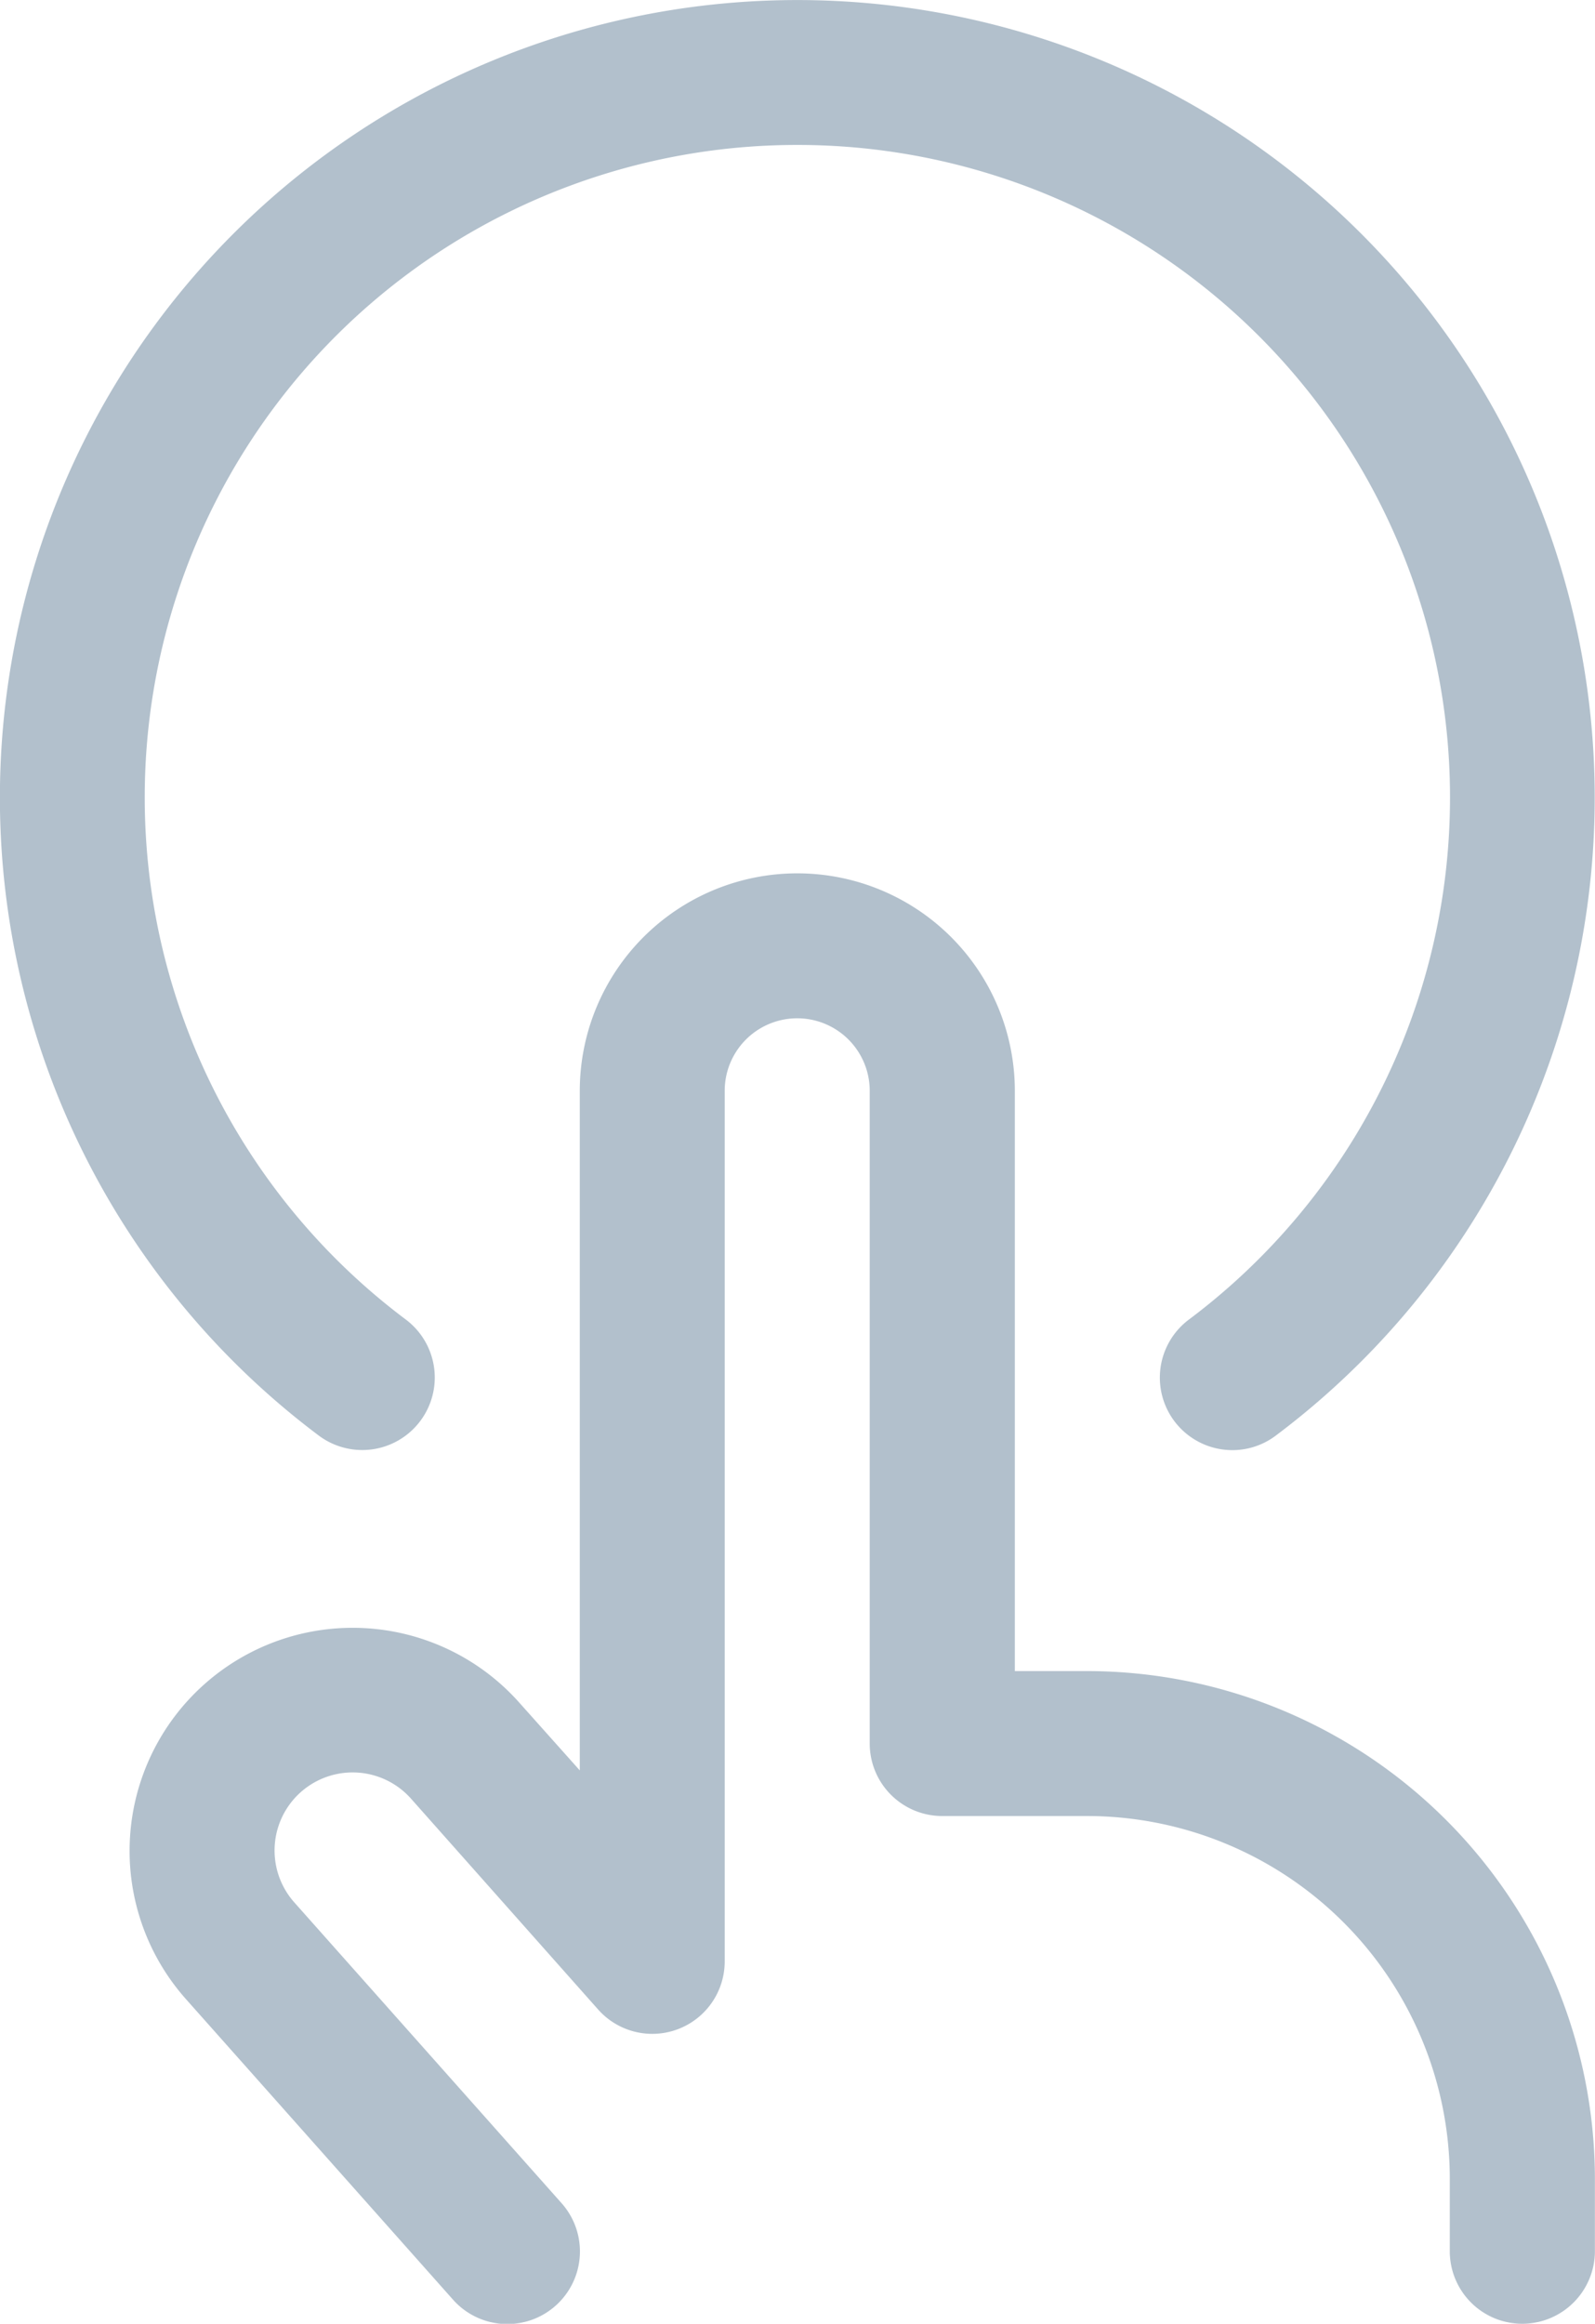
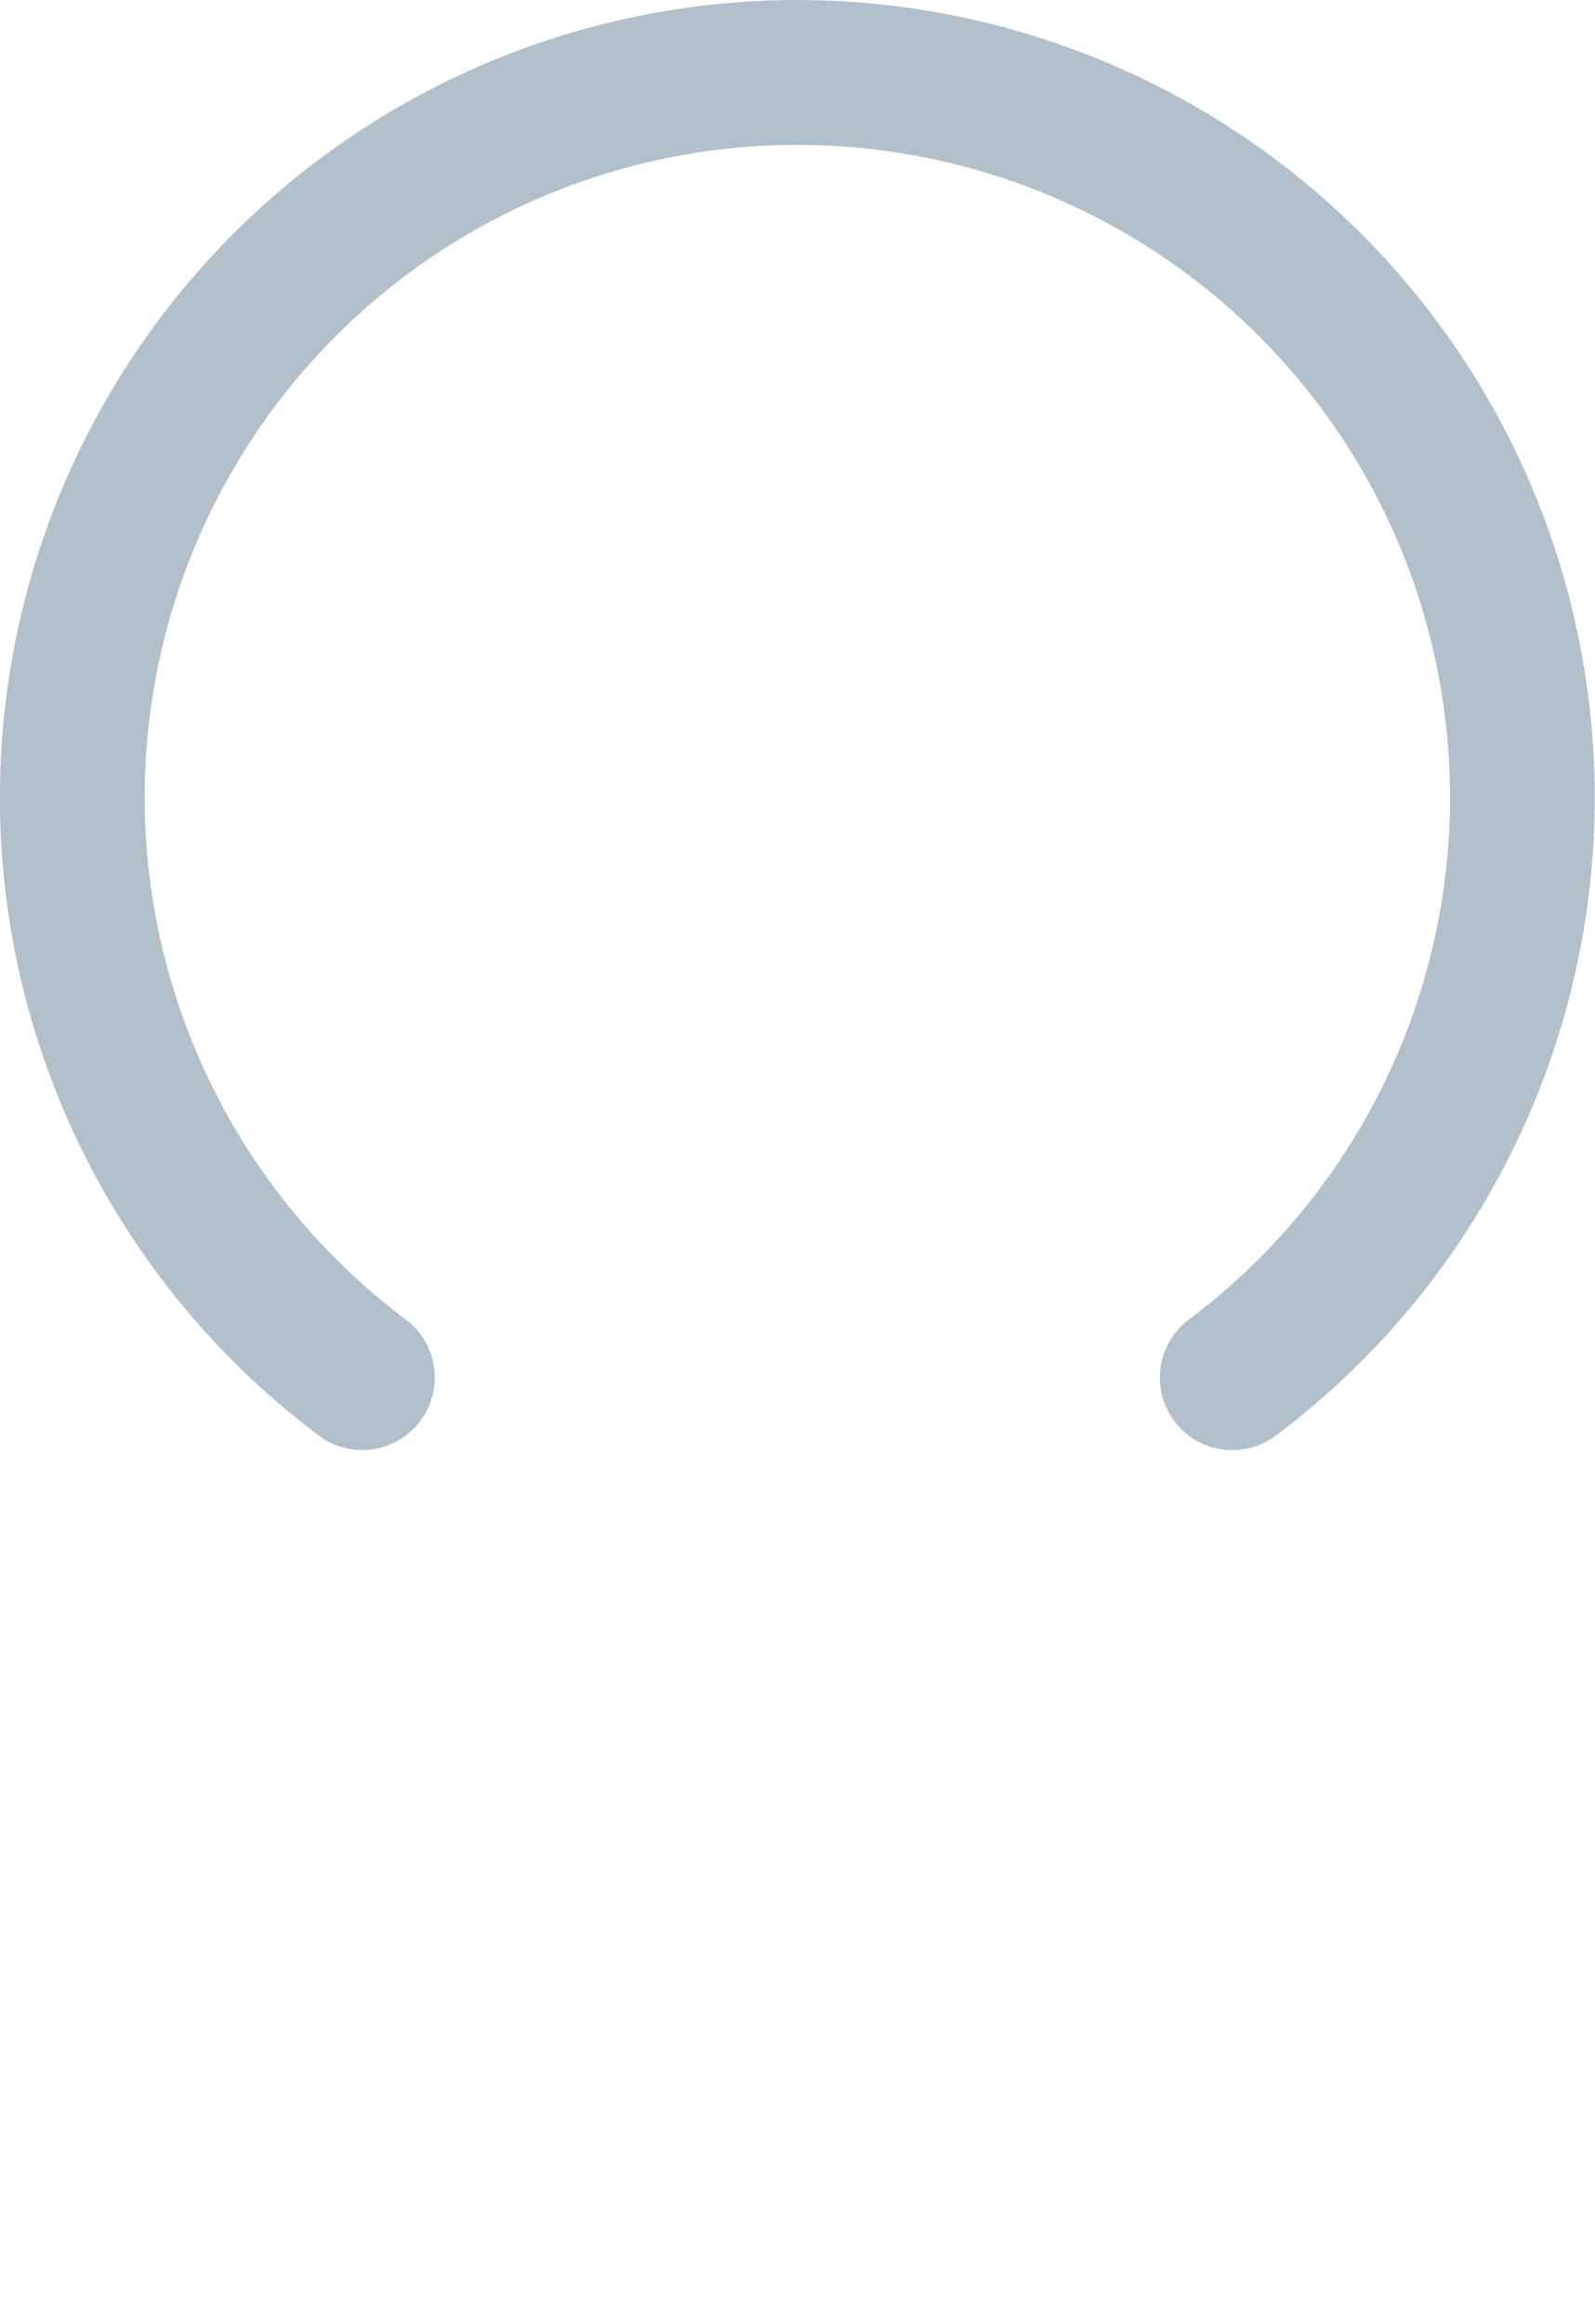
<svg xmlns="http://www.w3.org/2000/svg" width="16.498" height="24.032" viewBox="0 0 16.498 24.032">
  <g id="touch-finger" transform="translate(-3.761 0.026)">
-     <path id="Path_966" data-name="Path 966" d="M19.507,24.006a.75.75,0,0,1-.75-.75v-.751a3.754,3.754,0,0,0-3.75-3.75h-1.5a.75.75,0,0,1-.75-.75v-6.75a.75.75,0,0,0-1.5,0v9a.749.749,0,0,1-1.31.5L8.012,18.575a.807.807,0,1,0-1.207,1.073l2.764,3.11a.75.75,0,1,1-1.121,1l-2.764-3.11a2.307,2.307,0,0,1,3.449-3.065l.625.7V11.256a2.25,2.25,0,0,1,4.5,0v6h.75a5.256,5.256,0,0,1,5.25,5.25v.751A.752.752,0,0,1,19.507,24.006Z" fill="#b2c0cc" />
    <path id="Path_967" data-name="Path 967" d="M16.508,14.971a.75.75,0,0,1-.45-1.35A6.748,6.748,0,0,0,12,1.473,6.748,6.748,0,0,0,7.958,13.62a.75.75,0,1,1-.9,1.2,8.248,8.248,0,1,1,9.9,0A.744.744,0,0,1,16.508,14.971Z" fill="#b2c0cc" />
  </g>
</svg>